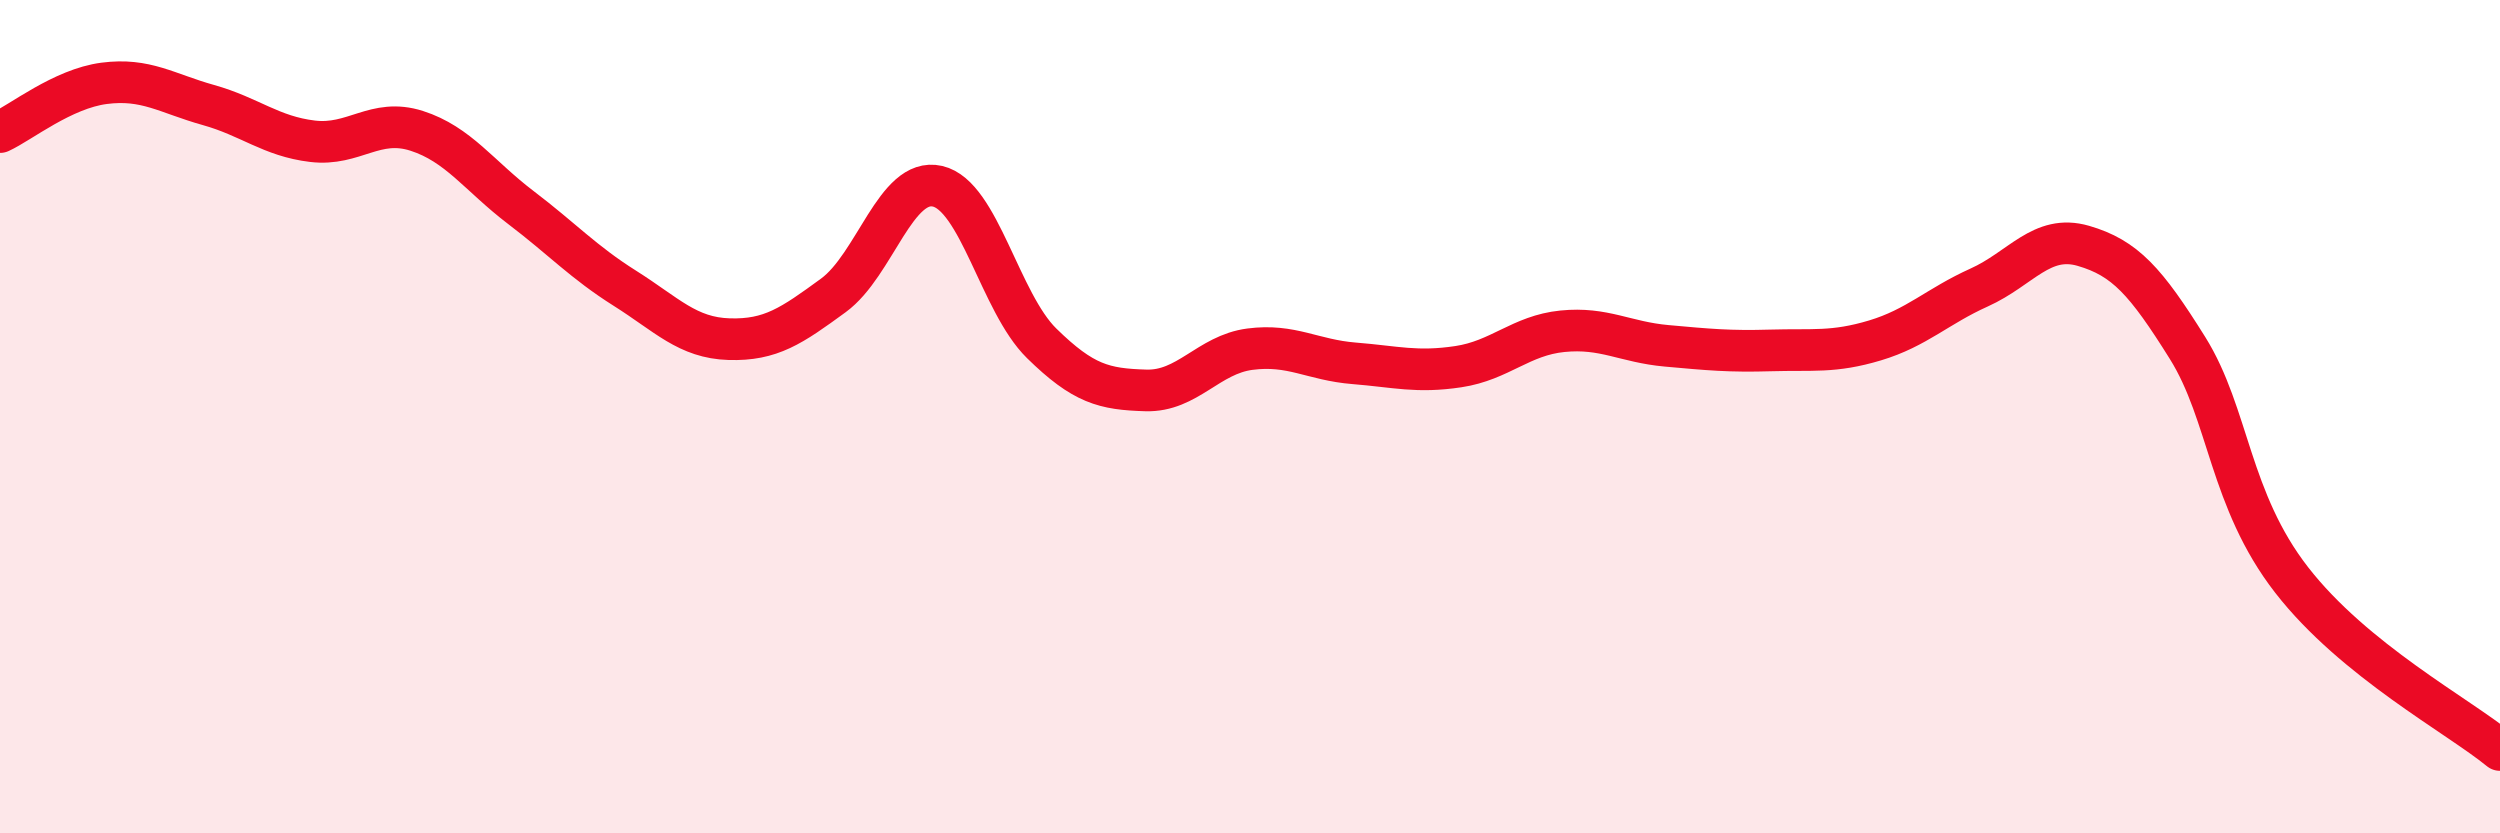
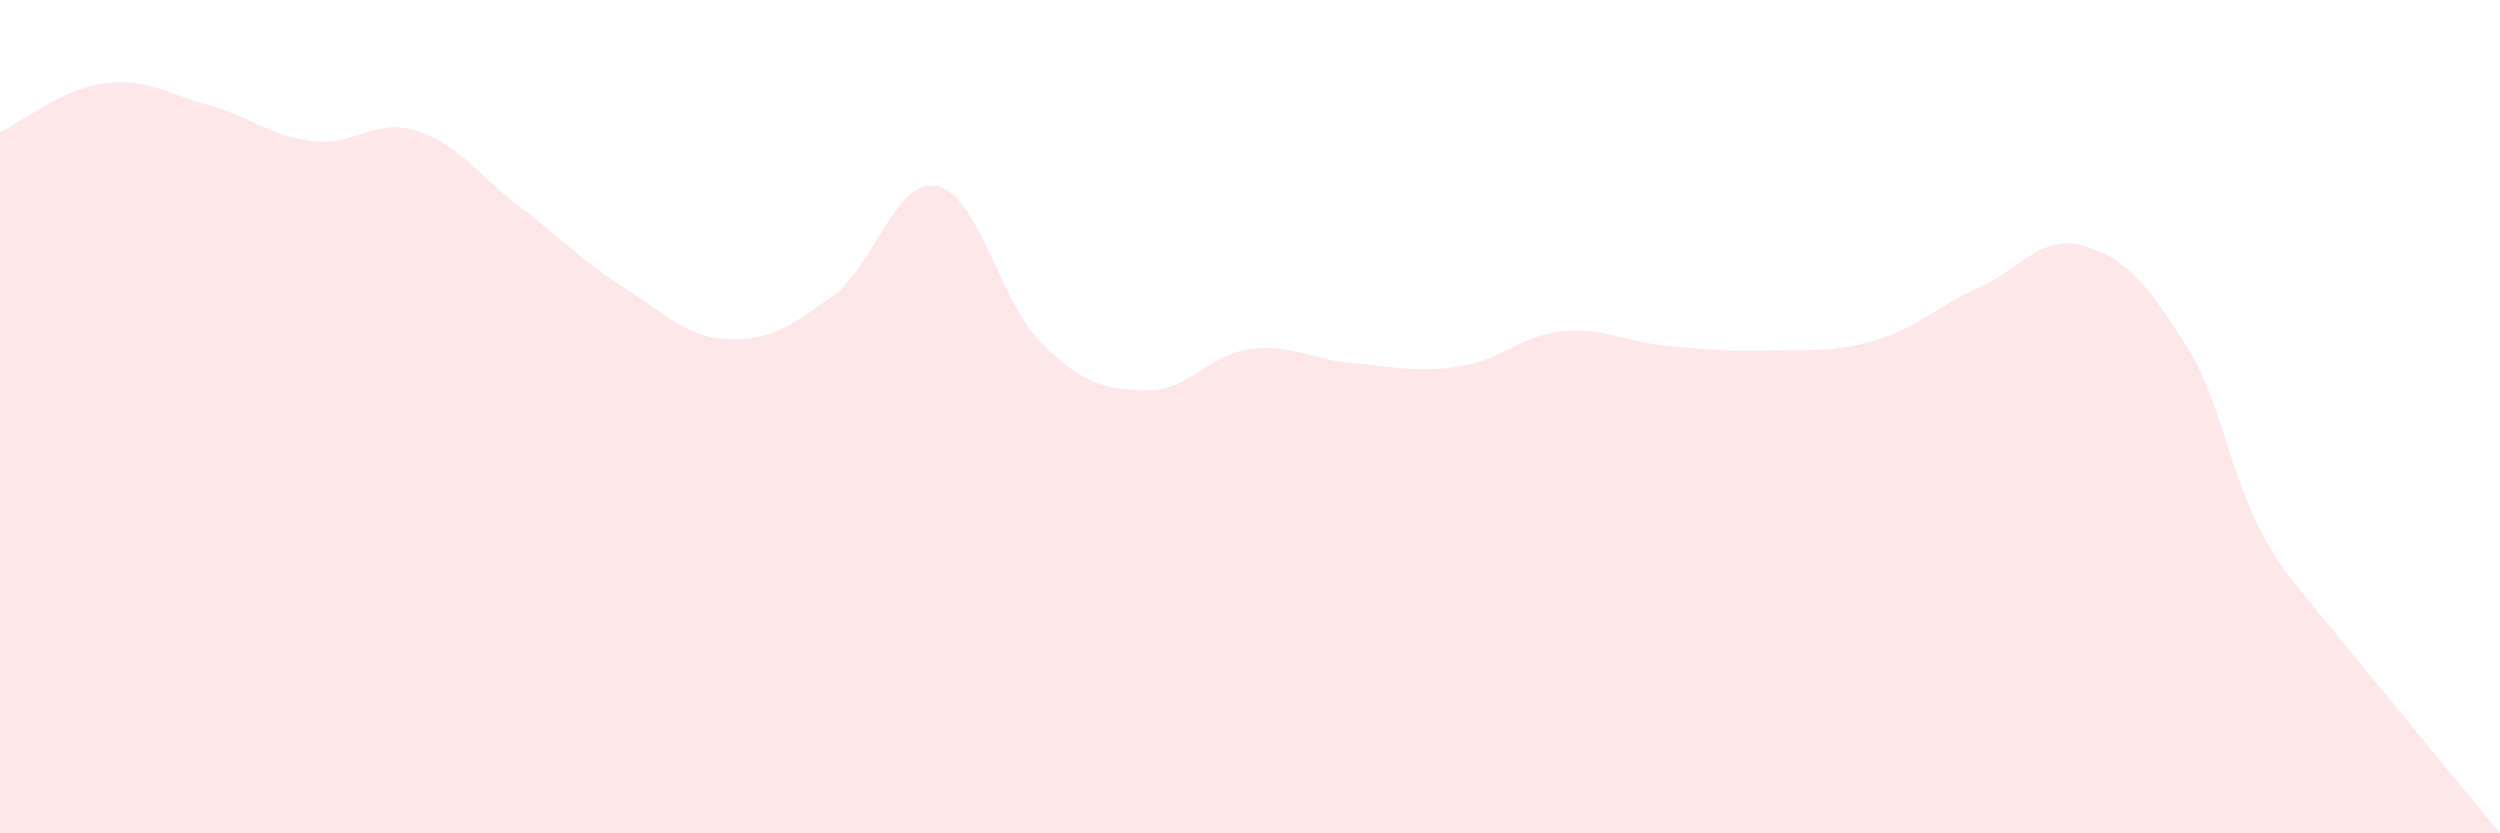
<svg xmlns="http://www.w3.org/2000/svg" width="60" height="20" viewBox="0 0 60 20">
-   <path d="M 0,3.17 C 0.5,2.94 1.5,2.13 2.5,2 C 3.5,1.87 4,2.24 5,2.52 C 6,2.8 6.5,3.27 7.5,3.39 C 8.5,3.51 9,2.82 10,3.14 C 11,3.46 11.5,4.22 12.5,4.98 C 13.5,5.74 14,6.29 15,6.92 C 16,7.55 16.5,8.11 17.5,8.14 C 18.5,8.17 19,7.82 20,7.09 C 21,6.36 21.5,4.24 22.5,4.47 C 23.5,4.7 24,7.26 25,8.24 C 26,9.22 26.5,9.34 27.5,9.37 C 28.5,9.4 29,8.51 30,8.38 C 31,8.25 31.5,8.64 32.5,8.72 C 33.5,8.8 34,8.95 35,8.8 C 36,8.65 36.5,8.05 37.5,7.95 C 38.5,7.85 39,8.21 40,8.3 C 41,8.39 41.5,8.44 42.5,8.41 C 43.5,8.38 44,8.47 45,8.17 C 46,7.87 46.5,7.35 47.5,6.9 C 48.5,6.45 49,5.61 50,5.9 C 51,6.19 51.5,6.75 52.5,8.35 C 53.5,9.95 53.5,11.99 55,13.92 C 56.5,15.85 59,17.18 60,18L60 20L0 20Z" fill="#EB0A25" opacity="0.1" stroke-linecap="round" stroke-linejoin="round" />
-   <path d="M 0,3.17 C 0.5,2.94 1.5,2.13 2.5,2 C 3.5,1.87 4,2.24 5,2.52 C 6,2.8 6.5,3.27 7.5,3.39 C 8.5,3.51 9,2.82 10,3.14 C 11,3.46 11.5,4.22 12.5,4.98 C 13.5,5.74 14,6.29 15,6.92 C 16,7.55 16.5,8.11 17.5,8.14 C 18.5,8.17 19,7.82 20,7.09 C 21,6.36 21.5,4.24 22.5,4.47 C 23.5,4.7 24,7.26 25,8.24 C 26,9.22 26.5,9.34 27.5,9.37 C 28.5,9.4 29,8.51 30,8.38 C 31,8.25 31.5,8.64 32.5,8.72 C 33.5,8.8 34,8.95 35,8.8 C 36,8.65 36.5,8.05 37.5,7.95 C 38.5,7.85 39,8.21 40,8.3 C 41,8.39 41.5,8.44 42.5,8.41 C 43.5,8.38 44,8.47 45,8.17 C 46,7.87 46.5,7.35 47.5,6.9 C 48.5,6.45 49,5.61 50,5.9 C 51,6.19 51.5,6.75 52.5,8.35 C 53.5,9.95 53.5,11.99 55,13.92 C 56.5,15.85 59,17.18 60,18" stroke="#EB0A25" stroke-width="1" fill="none" stroke-linecap="round" stroke-linejoin="round" />
+   <path d="M 0,3.17 C 0.5,2.94 1.5,2.13 2.5,2 C 3.5,1.87 4,2.24 5,2.52 C 6,2.8 6.5,3.27 7.5,3.39 C 8.5,3.51 9,2.82 10,3.14 C 11,3.46 11.5,4.22 12.5,4.98 C 13.5,5.74 14,6.29 15,6.92 C 16,7.55 16.5,8.11 17.5,8.14 C 18.5,8.17 19,7.82 20,7.09 C 21,6.36 21.5,4.24 22.5,4.47 C 23.5,4.7 24,7.26 25,8.24 C 26,9.22 26.5,9.34 27.5,9.37 C 28.5,9.4 29,8.51 30,8.38 C 31,8.25 31.5,8.64 32.5,8.72 C 33.5,8.8 34,8.95 35,8.8 C 36,8.65 36.5,8.05 37.5,7.95 C 38.5,7.85 39,8.21 40,8.3 C 41,8.39 41.5,8.44 42.5,8.41 C 43.5,8.38 44,8.47 45,8.17 C 46,7.87 46.5,7.35 47.5,6.9 C 48.5,6.45 49,5.61 50,5.9 C 51,6.19 51.5,6.75 52.5,8.35 C 53.5,9.95 53.5,11.99 55,13.92 L60 20L0 20Z" fill="#EB0A25" opacity="0.1" stroke-linecap="round" stroke-linejoin="round" />
</svg>